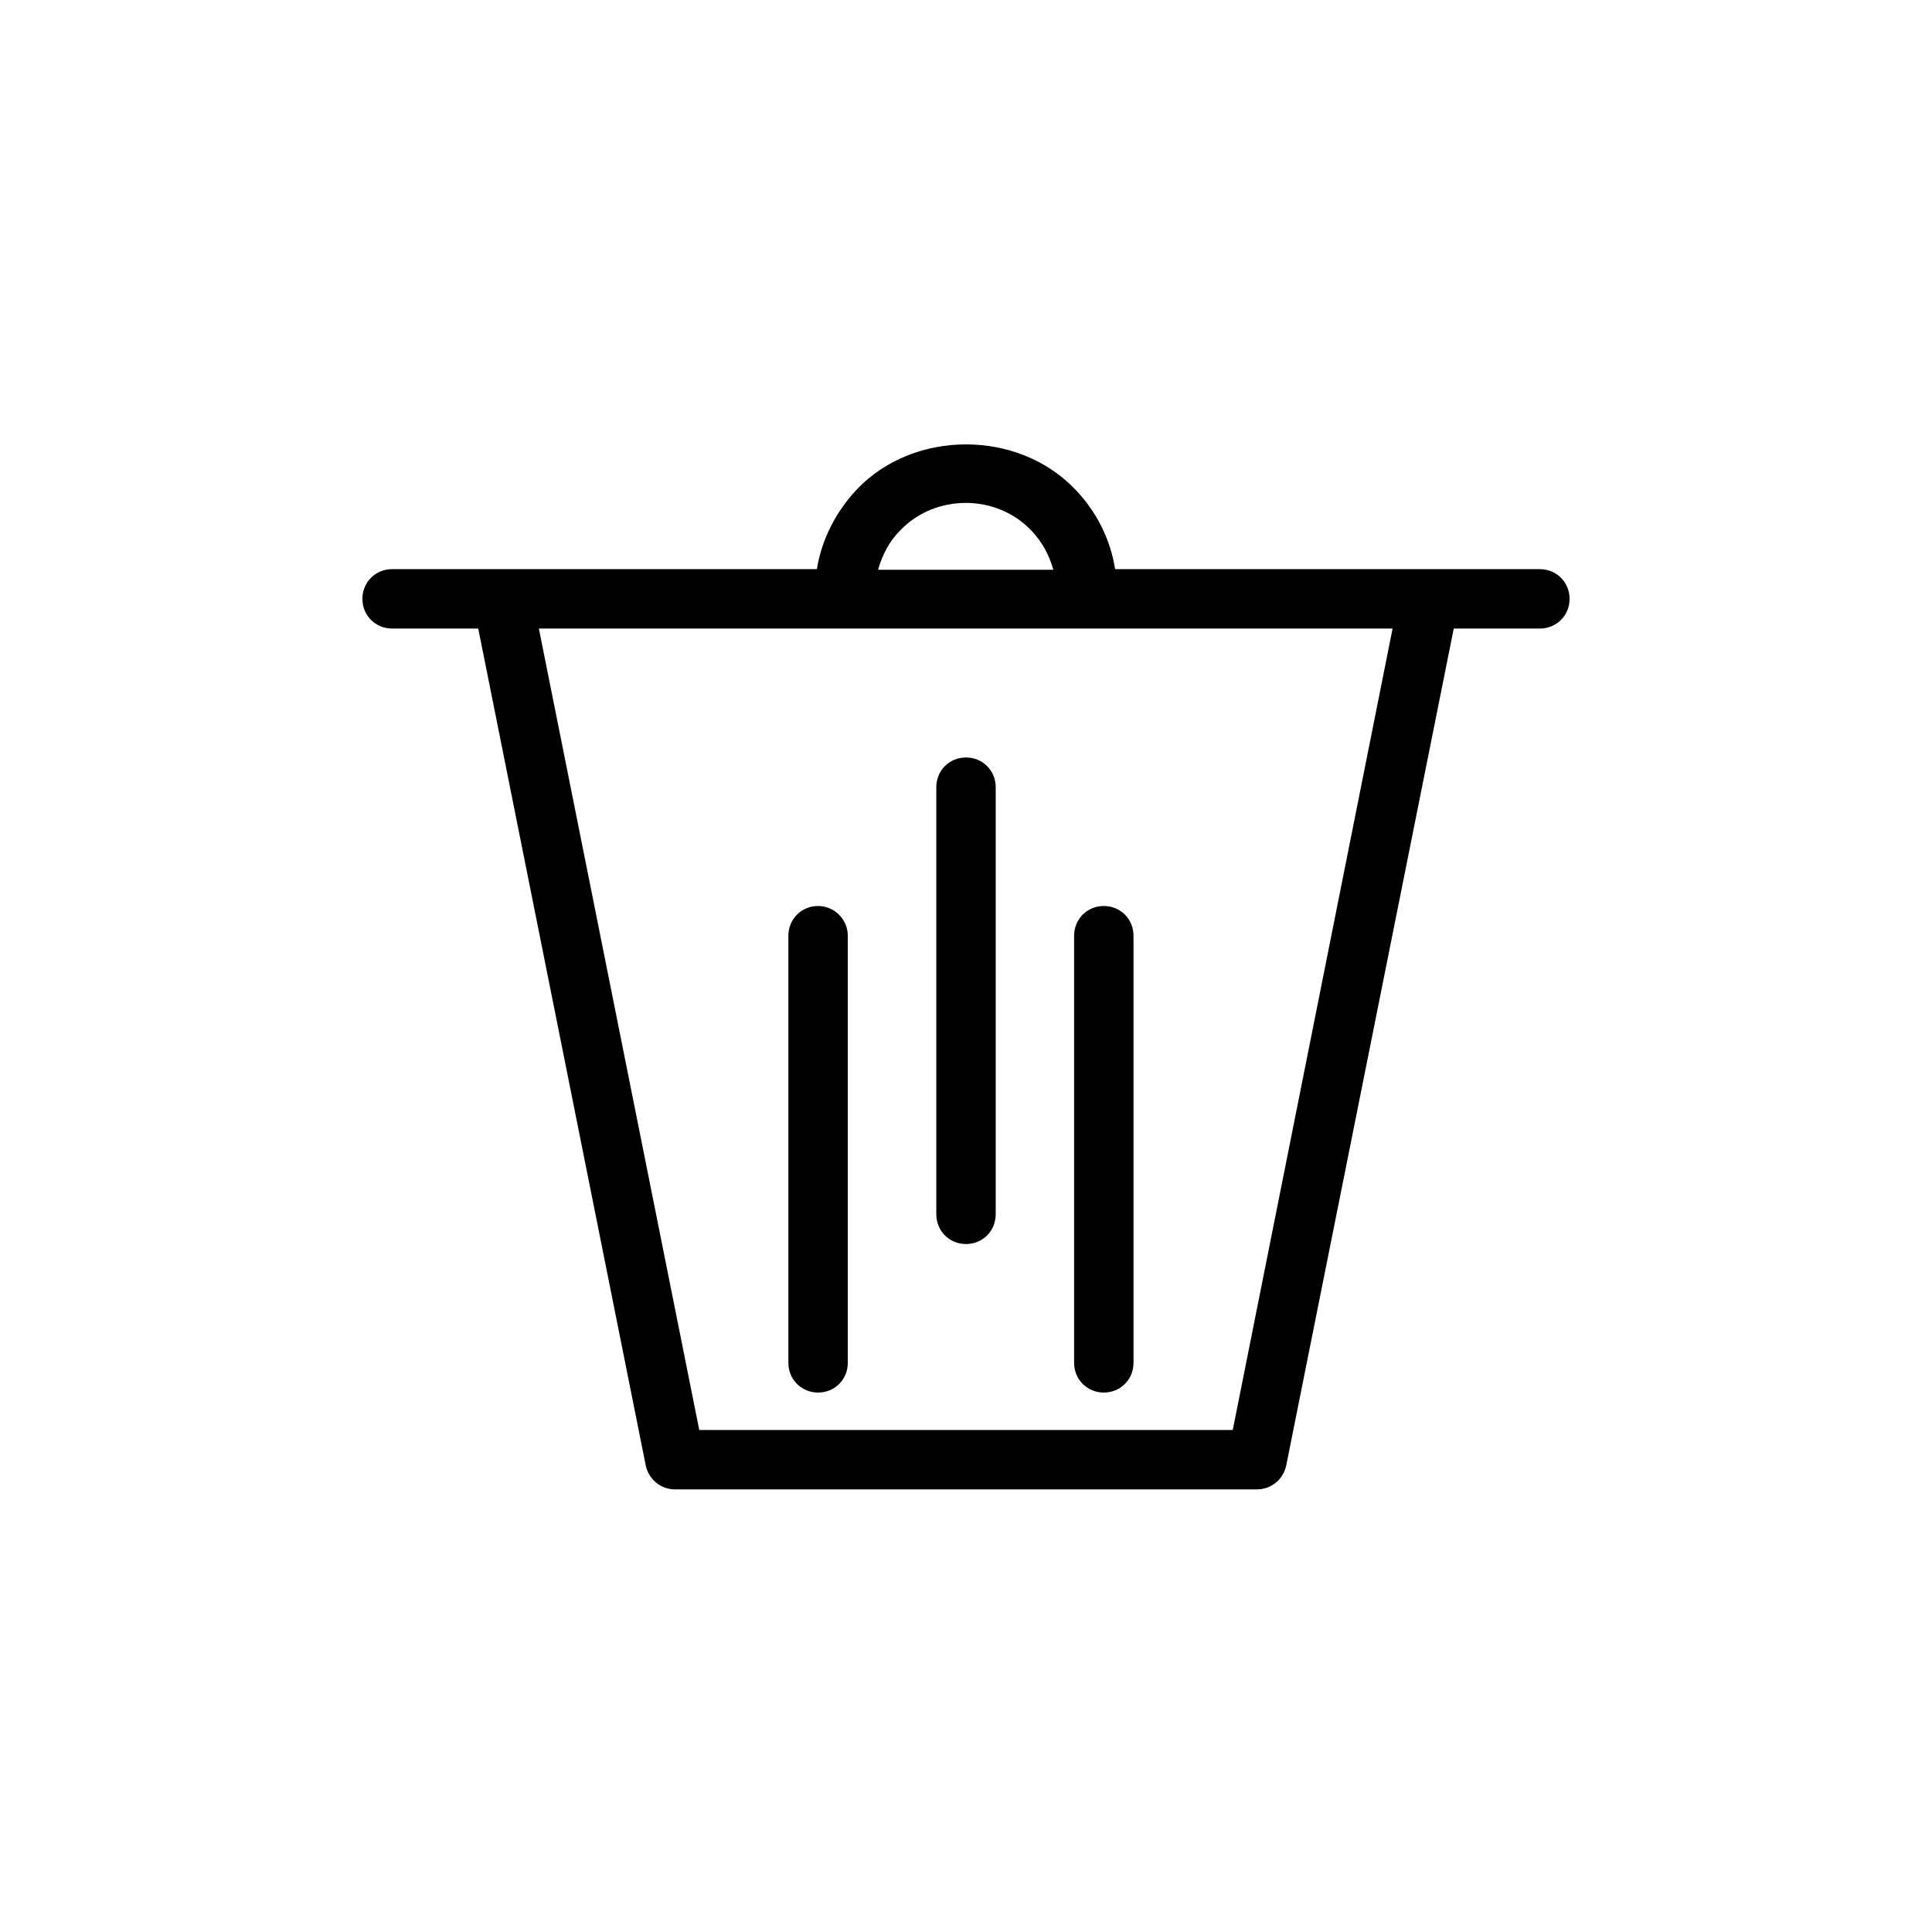
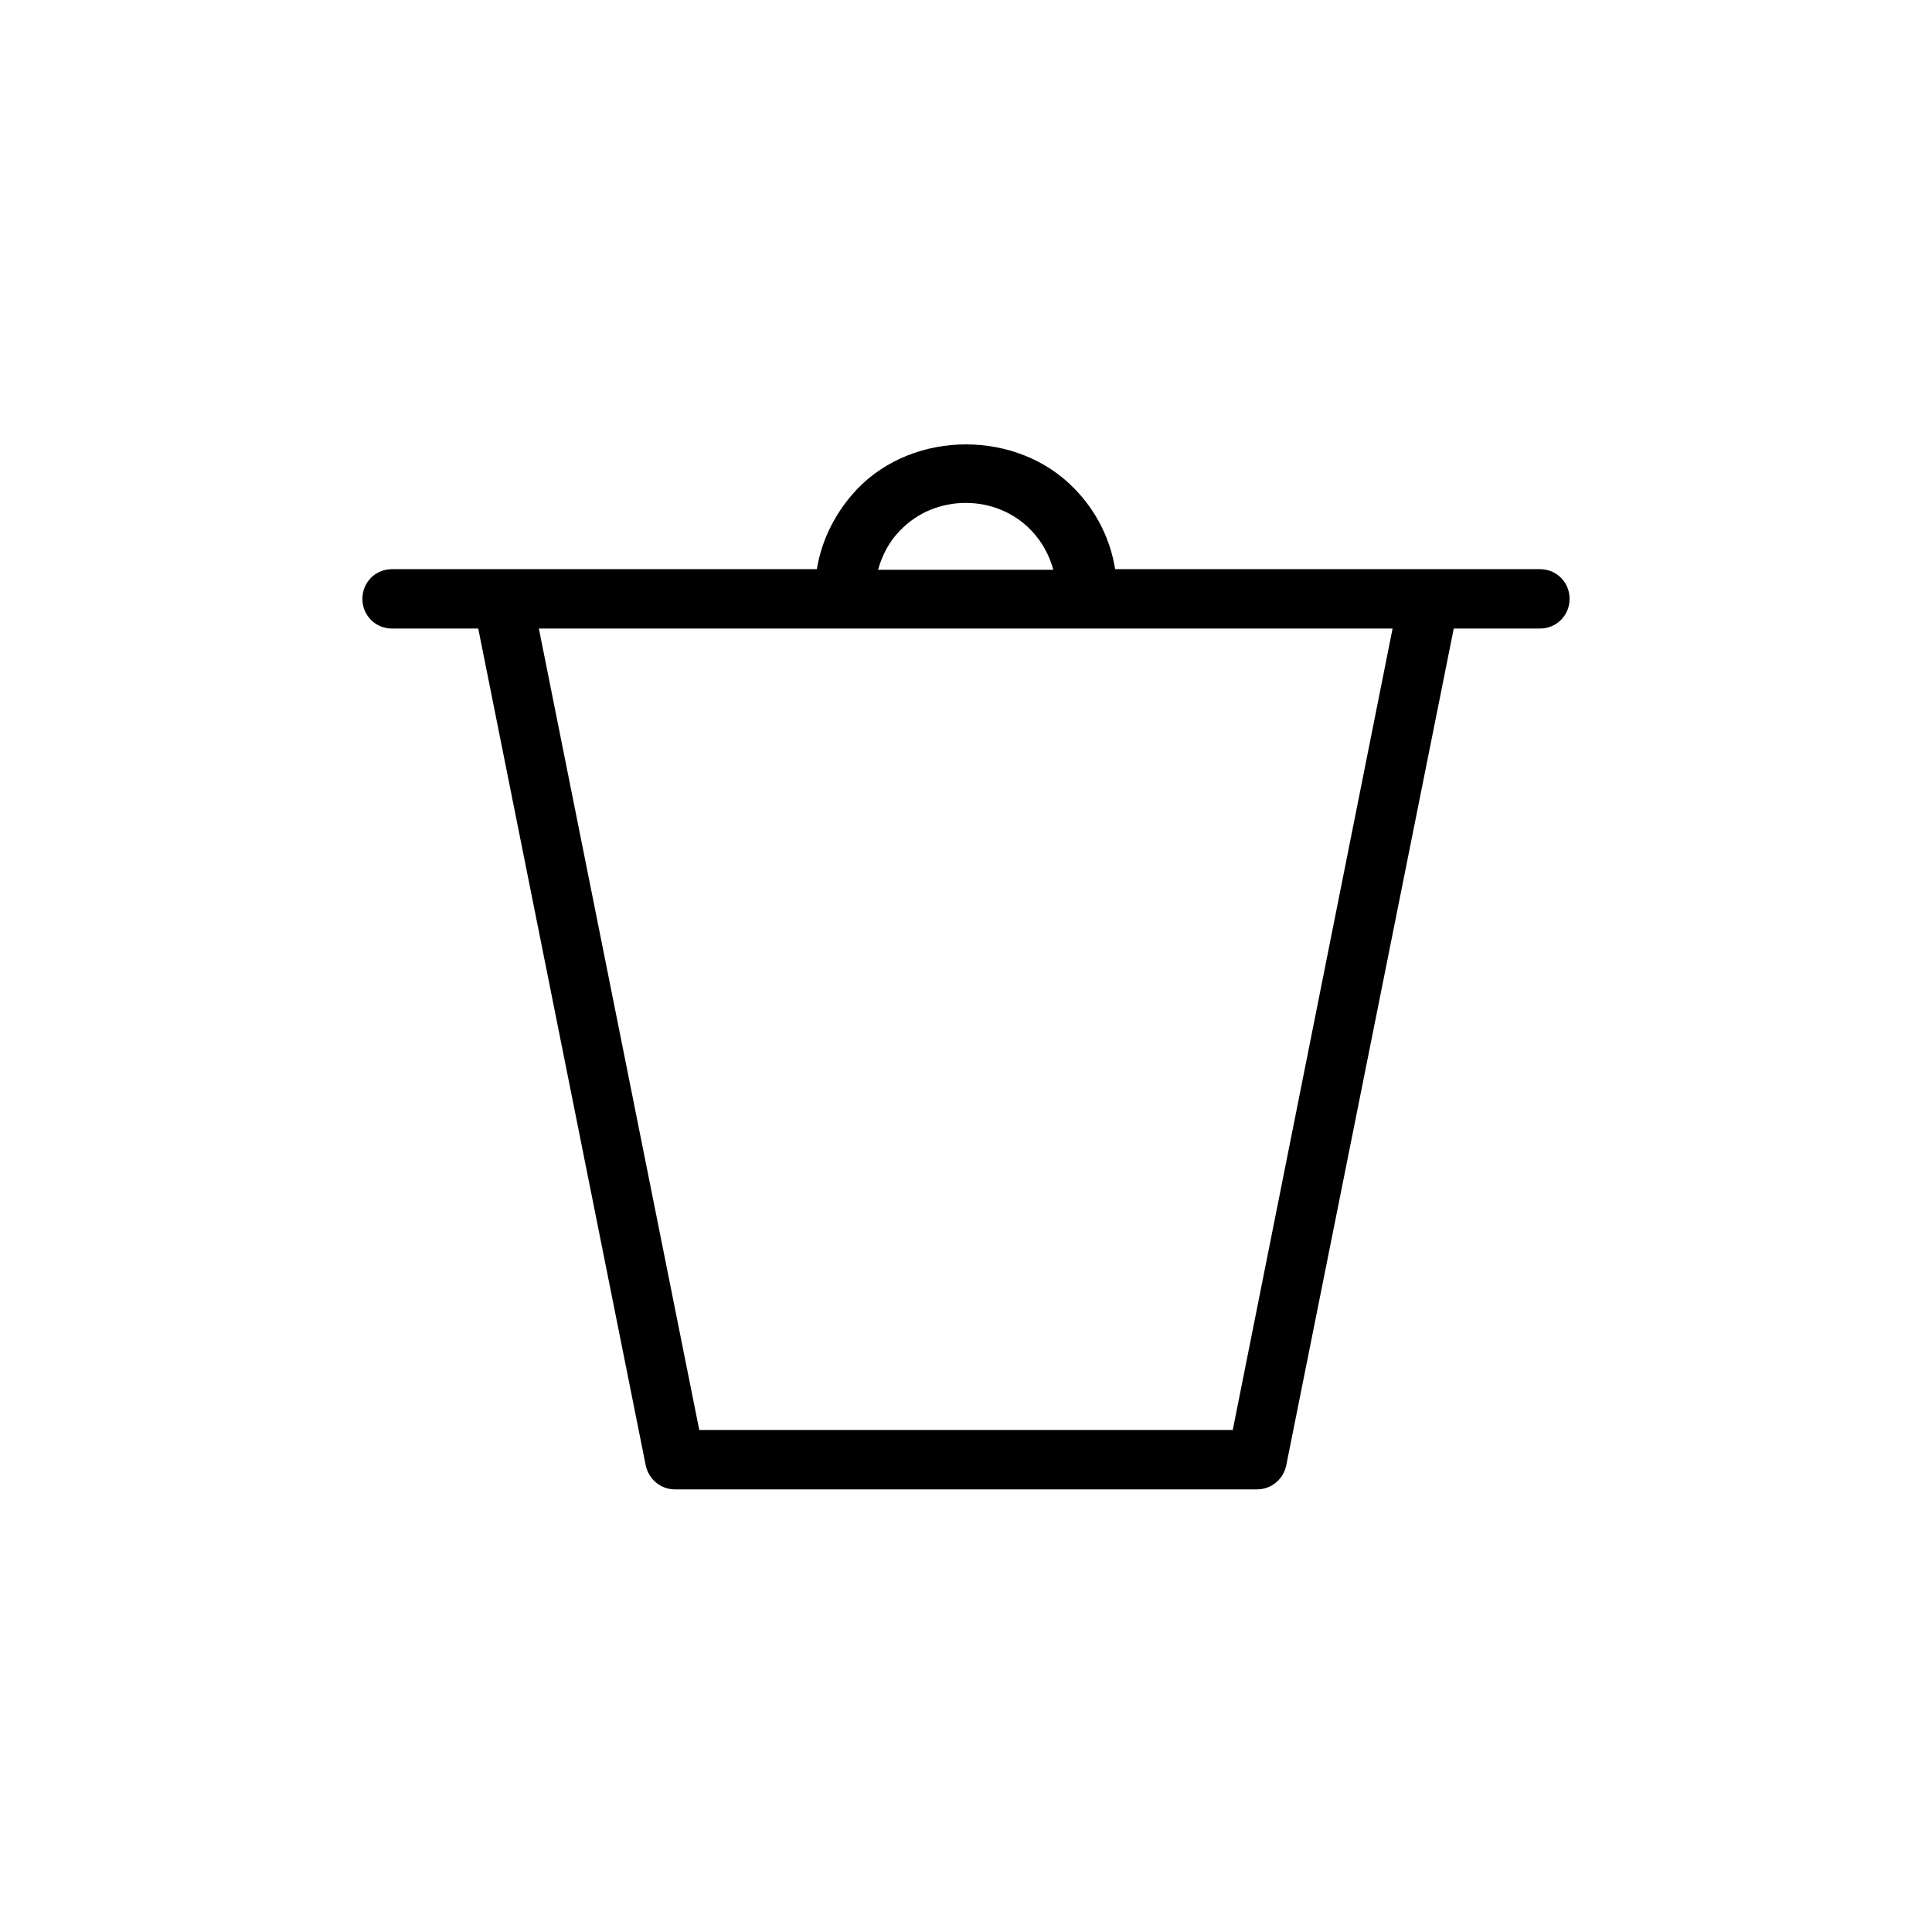
<svg xmlns="http://www.w3.org/2000/svg" fill="#000000" width="800px" height="800px" version="1.1" viewBox="144 144 512 512">
  <g>
    <path d="m552.09 294.83h-112.57c-1.258-7.871-4.879-15.273-10.707-21.254-15.113-15.742-42.508-15.742-57.625 0-5.668 5.984-9.445 13.383-10.707 21.254h-112.57c-4.41 0-7.871 3.465-7.871 7.871 0 4.41 3.465 7.871 7.871 7.871h22.828l44.398 221.83c0.789 3.621 3.938 6.297 7.715 6.297h154.29c3.777 0 6.926-2.676 7.715-6.297l44.398-221.83h22.828c4.41 0 7.871-3.465 7.871-7.871s-3.461-7.871-7.871-7.871zm-169.56-10.234c9.289-9.762 25.504-9.762 34.793 0 2.832 2.992 4.723 6.453 5.824 10.391h-46.445c1.105-3.934 2.992-7.555 5.828-10.391zm88.164 238.37h-141.38l-42.508-212.39h226.24z" />
-     <path d="m400 344.74c-4.41 0-7.871 3.465-7.871 7.871v113.2c0 4.41 3.465 7.871 7.871 7.871 4.41 0 7.871-3.465 7.871-7.871v-113.2c0-4.41-3.465-7.871-7.871-7.871z" />
-     <path d="m428.65 391.97v113.2c0 4.41 3.465 7.871 7.871 7.871 4.41 0 7.871-3.465 7.871-7.871v-113.2c0-4.41-3.465-7.871-7.871-7.871s-7.871 3.465-7.871 7.871z" />
-     <path d="m360.8 384.1c-4.41 0-7.871 3.465-7.871 7.871v113.2c0 4.41 3.465 7.871 7.871 7.871 4.41 0 7.871-3.465 7.871-7.871v-113.2c0-4.406-3.621-7.871-7.871-7.871z" />
  </g>
</svg>